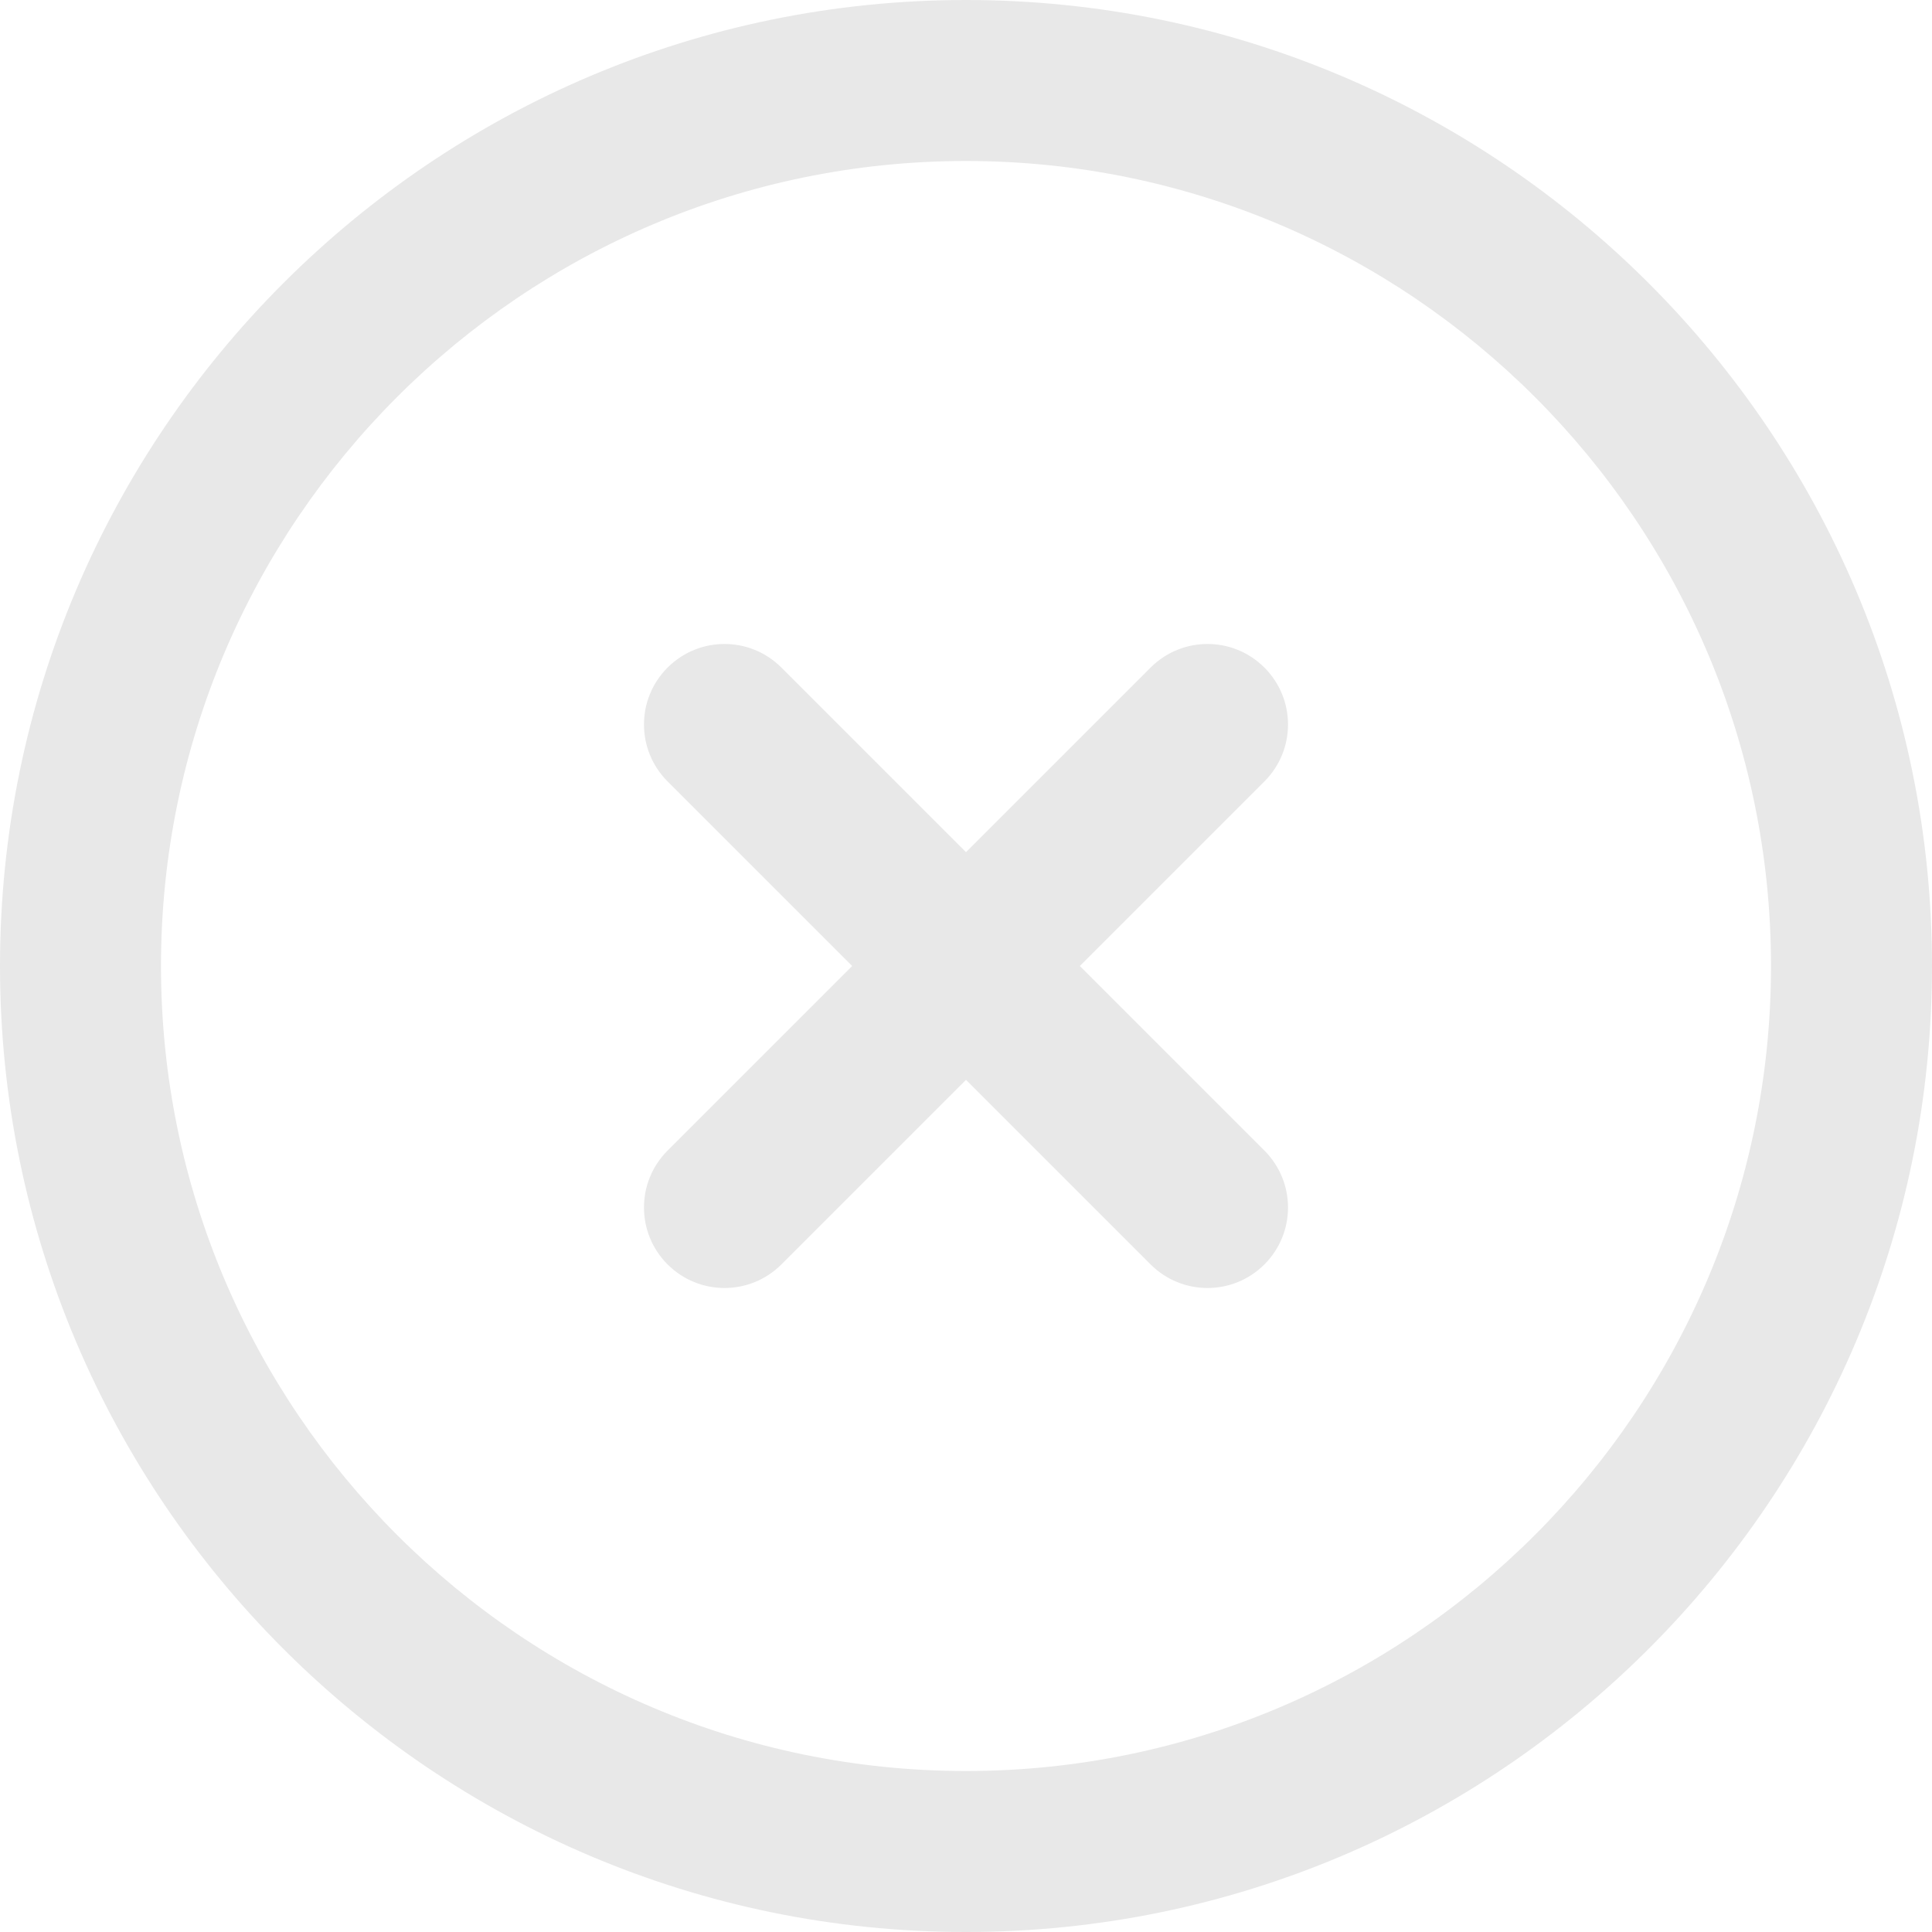
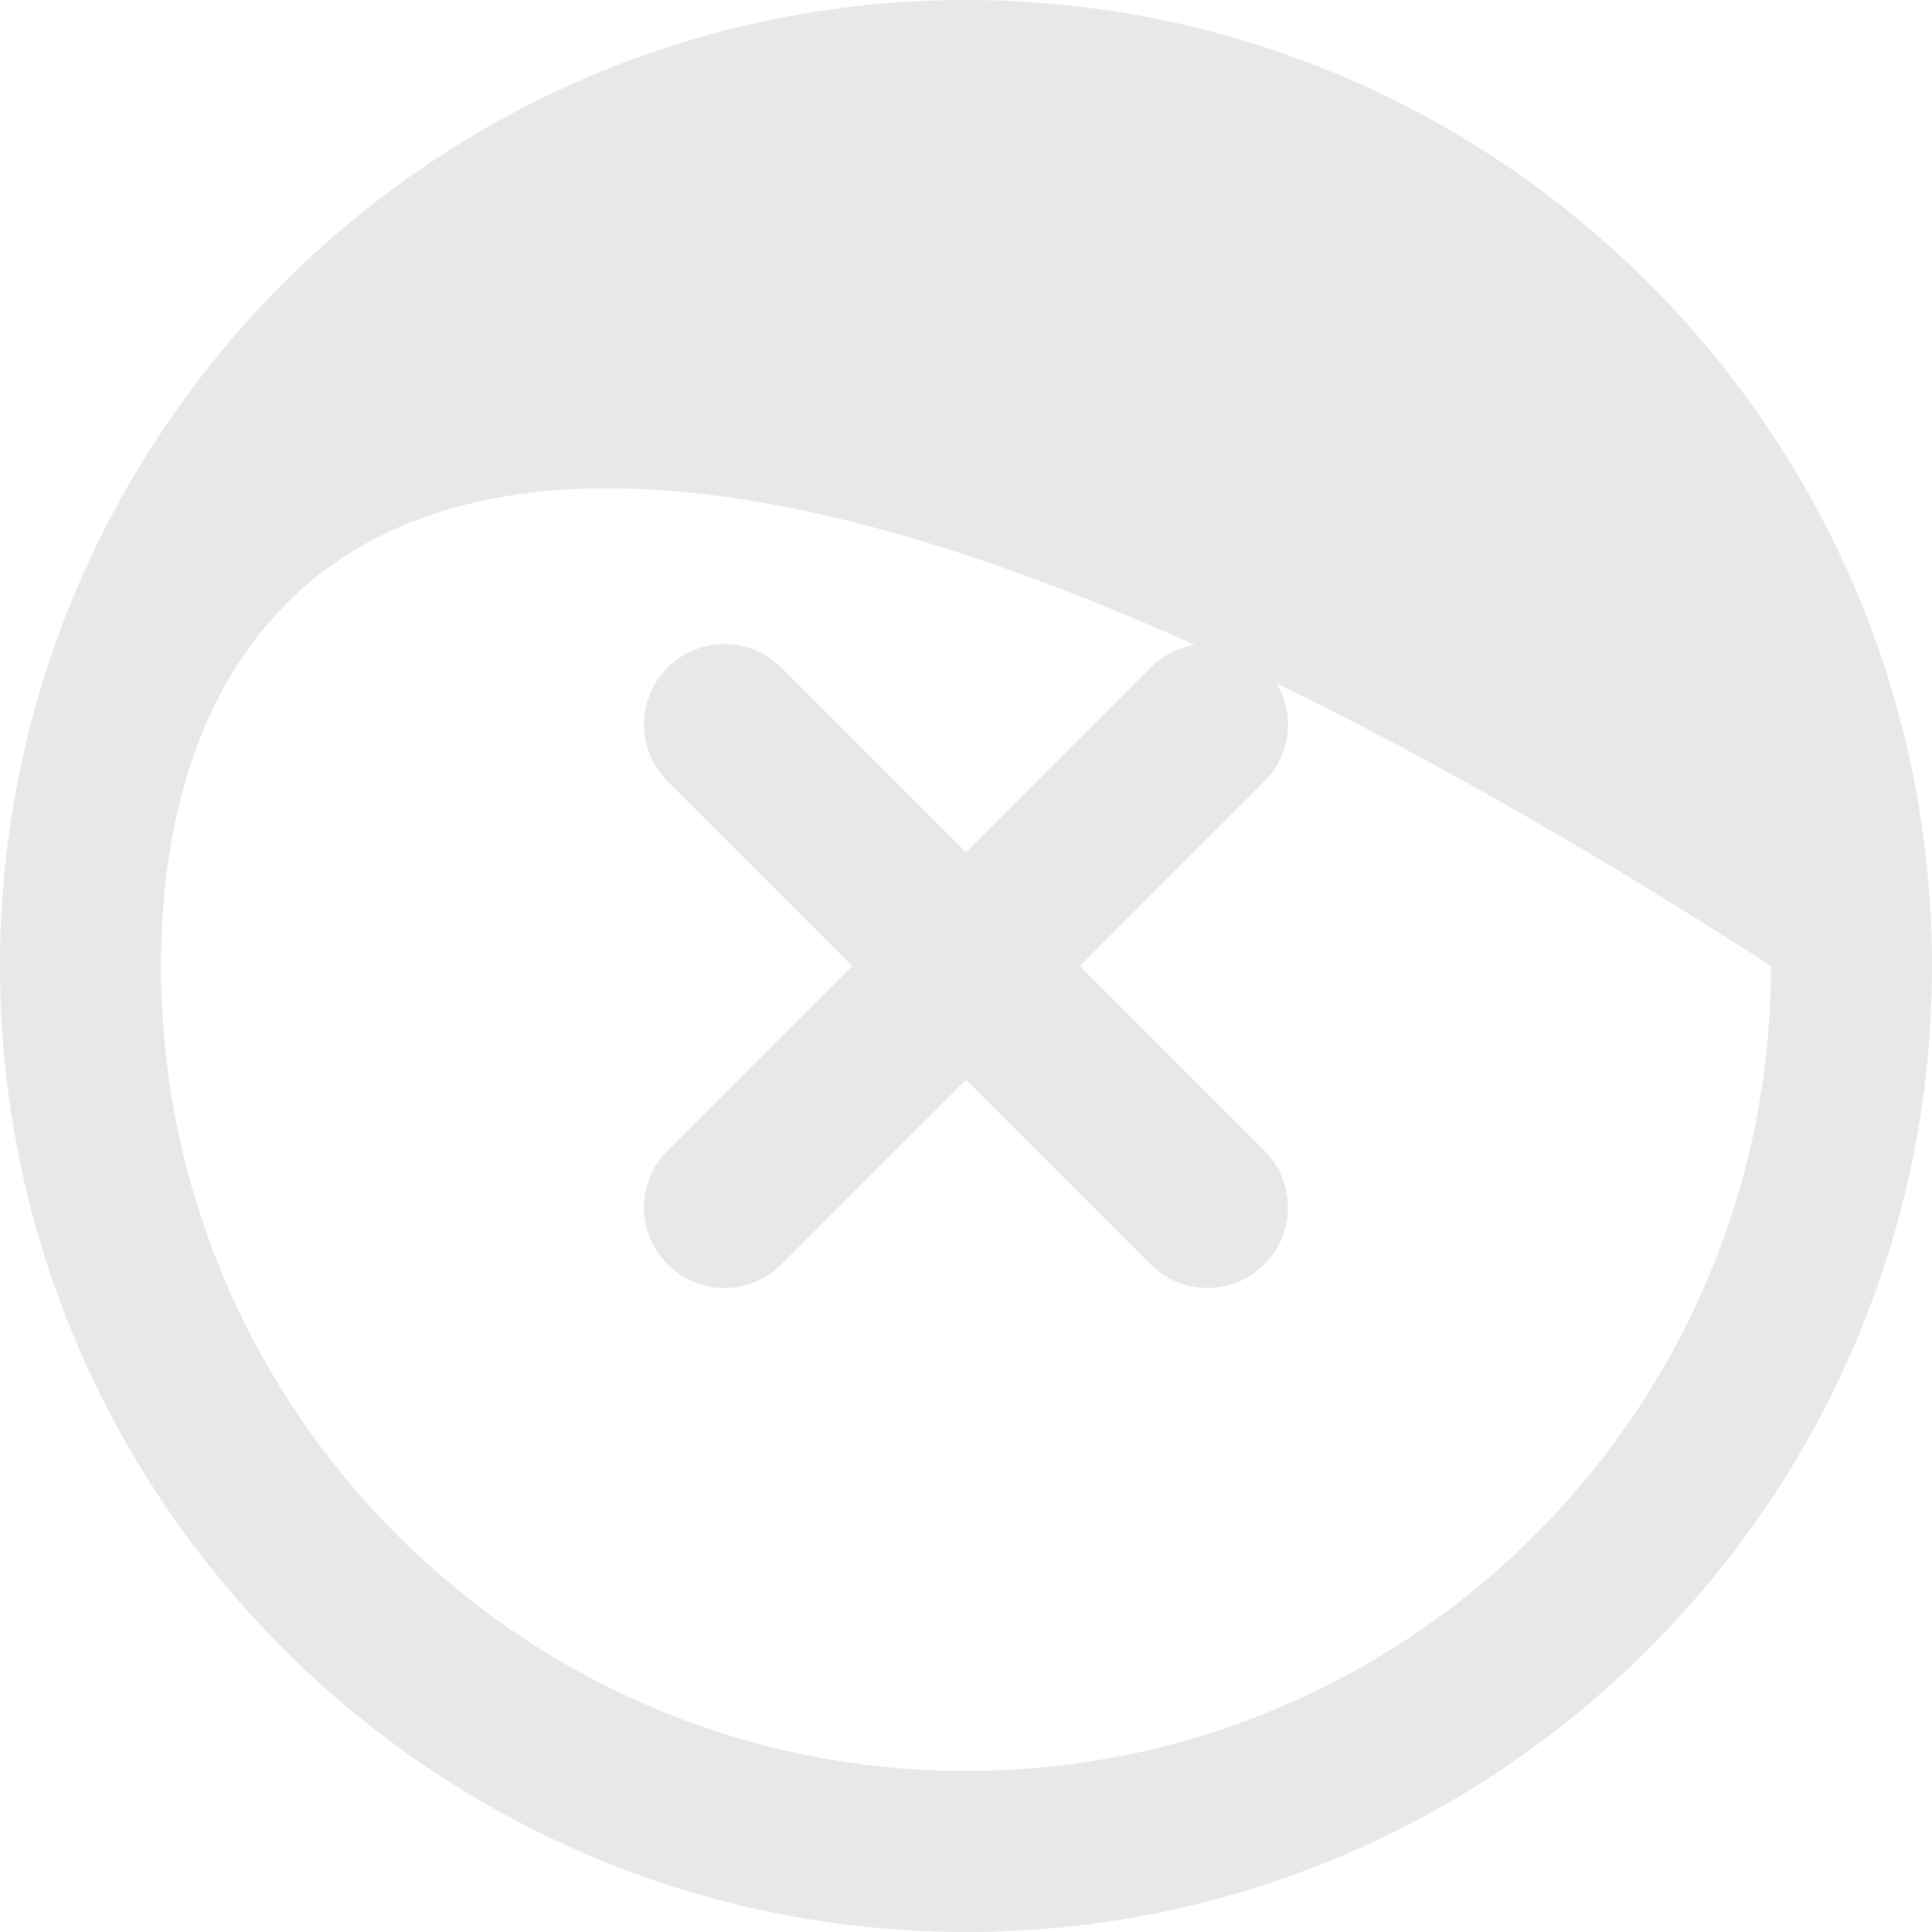
<svg xmlns="http://www.w3.org/2000/svg" width="100" height="100" viewBox="0 0 100 100" fill="#E8E8E8">
-   <path d="M65.446 40.446L55.892 50L65.446 59.554C67.075 61.183 67.075 63.817 65.446 65.446C64.633 66.258 63.567 66.667 62.5 66.667C61.433 66.667 60.367 66.258 59.554 65.446L50 55.892L40.446 65.446C39.633 66.258 38.567 66.667 37.5 66.667C36.433 66.667 35.367 66.258 34.554 65.446C32.925 63.817 32.925 61.183 34.554 59.554L44.108 50L34.554 40.446C32.925 38.817 32.925 36.183 34.554 34.554C36.183 32.925 38.817 32.925 40.446 34.554L50 44.108L59.554 34.554C61.183 32.925 63.817 32.925 65.446 34.554C67.075 36.183 67.075 38.817 65.446 40.446ZM100 50C100 77.571 77.571 100 50 100C22.429 100 0 77.571 0 50C0 22.429 22.429 0 50 0C77.571 0 100 22.429 100 50ZM91.667 50C91.667 27.025 72.975 8.333 50 8.333C27.025 8.333 8.333 27.025 8.333 50C8.333 72.975 27.025 91.667 50 91.667C72.975 91.667 91.667 72.975 91.667 50Z" />
+   <path d="M65.446 40.446L55.892 50L65.446 59.554C67.075 61.183 67.075 63.817 65.446 65.446C64.633 66.258 63.567 66.667 62.5 66.667C61.433 66.667 60.367 66.258 59.554 65.446L50 55.892L40.446 65.446C39.633 66.258 38.567 66.667 37.5 66.667C36.433 66.667 35.367 66.258 34.554 65.446C32.925 63.817 32.925 61.183 34.554 59.554L44.108 50L34.554 40.446C32.925 38.817 32.925 36.183 34.554 34.554C36.183 32.925 38.817 32.925 40.446 34.554L50 44.108L59.554 34.554C61.183 32.925 63.817 32.925 65.446 34.554C67.075 36.183 67.075 38.817 65.446 40.446ZM100 50C100 77.571 77.571 100 50 100C22.429 100 0 77.571 0 50C0 22.429 22.429 0 50 0C77.571 0 100 22.429 100 50ZM91.667 50C27.025 8.333 8.333 27.025 8.333 50C8.333 72.975 27.025 91.667 50 91.667C72.975 91.667 91.667 72.975 91.667 50Z" />
</svg>